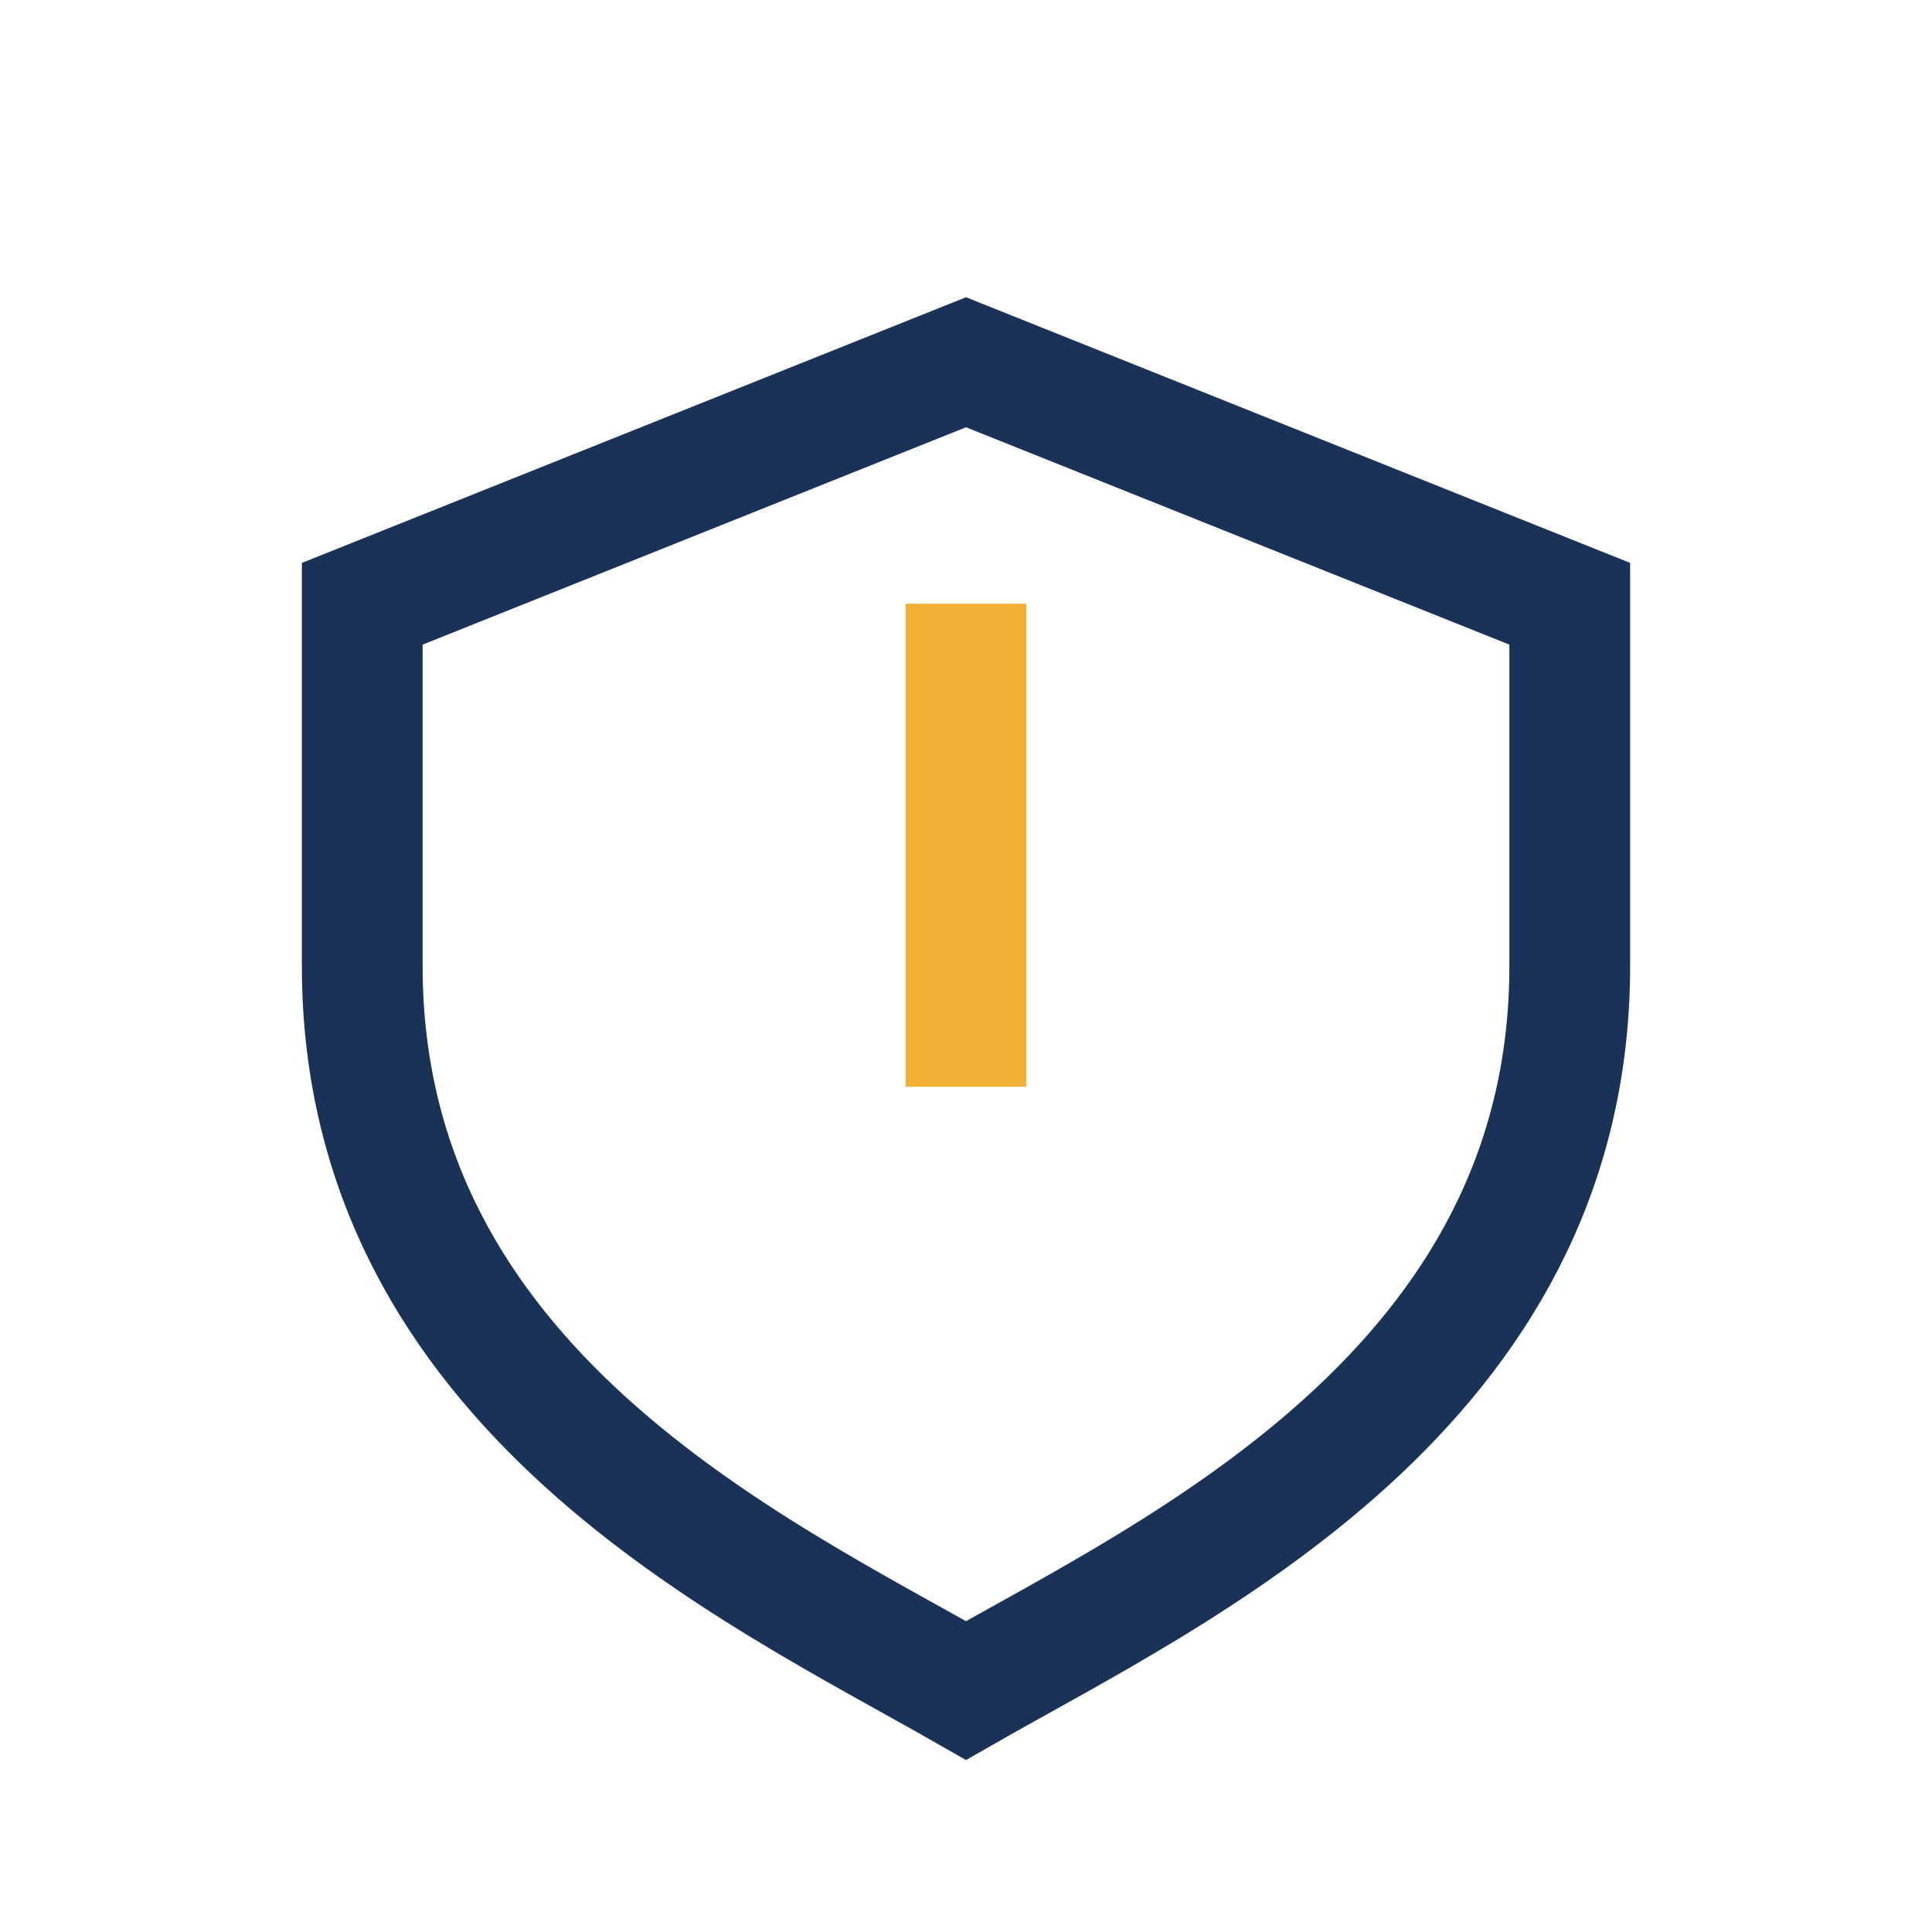
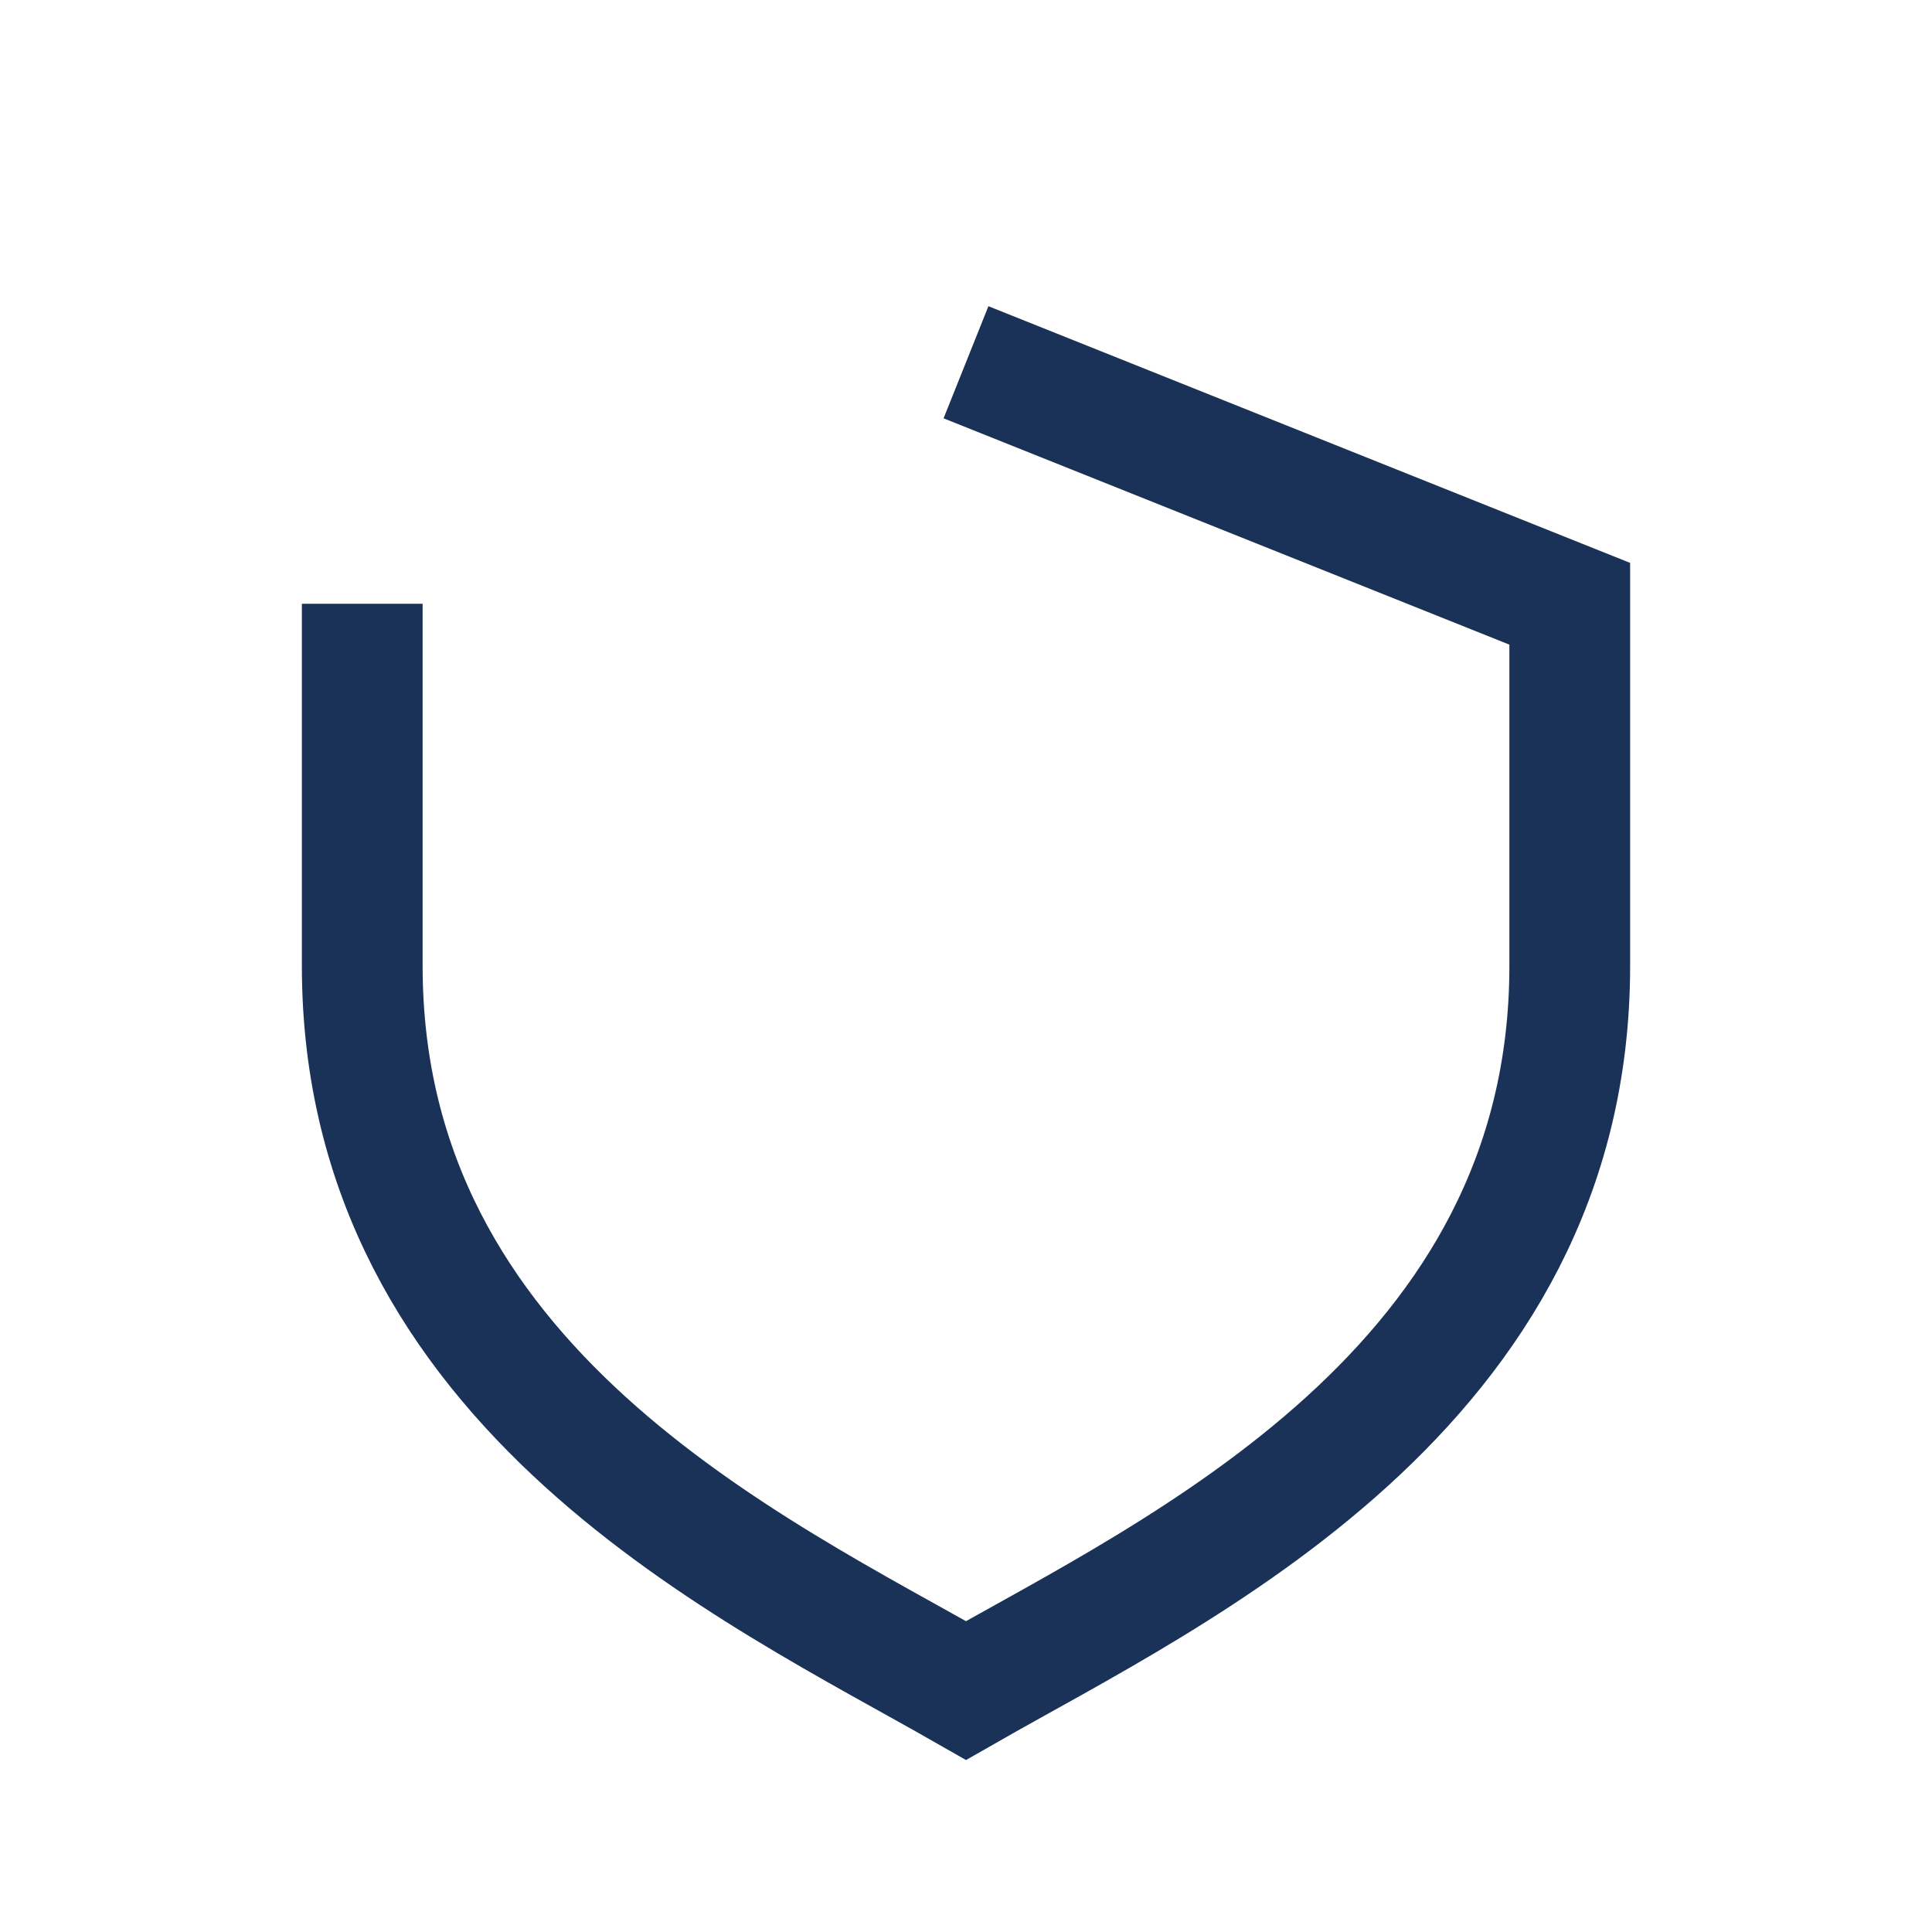
<svg xmlns="http://www.w3.org/2000/svg" width="32" height="32" viewBox="0 0 32 32">
-   <path fill="none" stroke="#1A3258" stroke-width="2" d="M16 6l10 4v6c0 7-6.5 10-10 12-3.5-2-10-5-10-12V10z" />
-   <path d="M16 10v8" stroke="#F2B134" stroke-width="2" />
+   <path fill="none" stroke="#1A3258" stroke-width="2" d="M16 6l10 4v6c0 7-6.5 10-10 12-3.5-2-10-5-10-12V10" />
</svg>